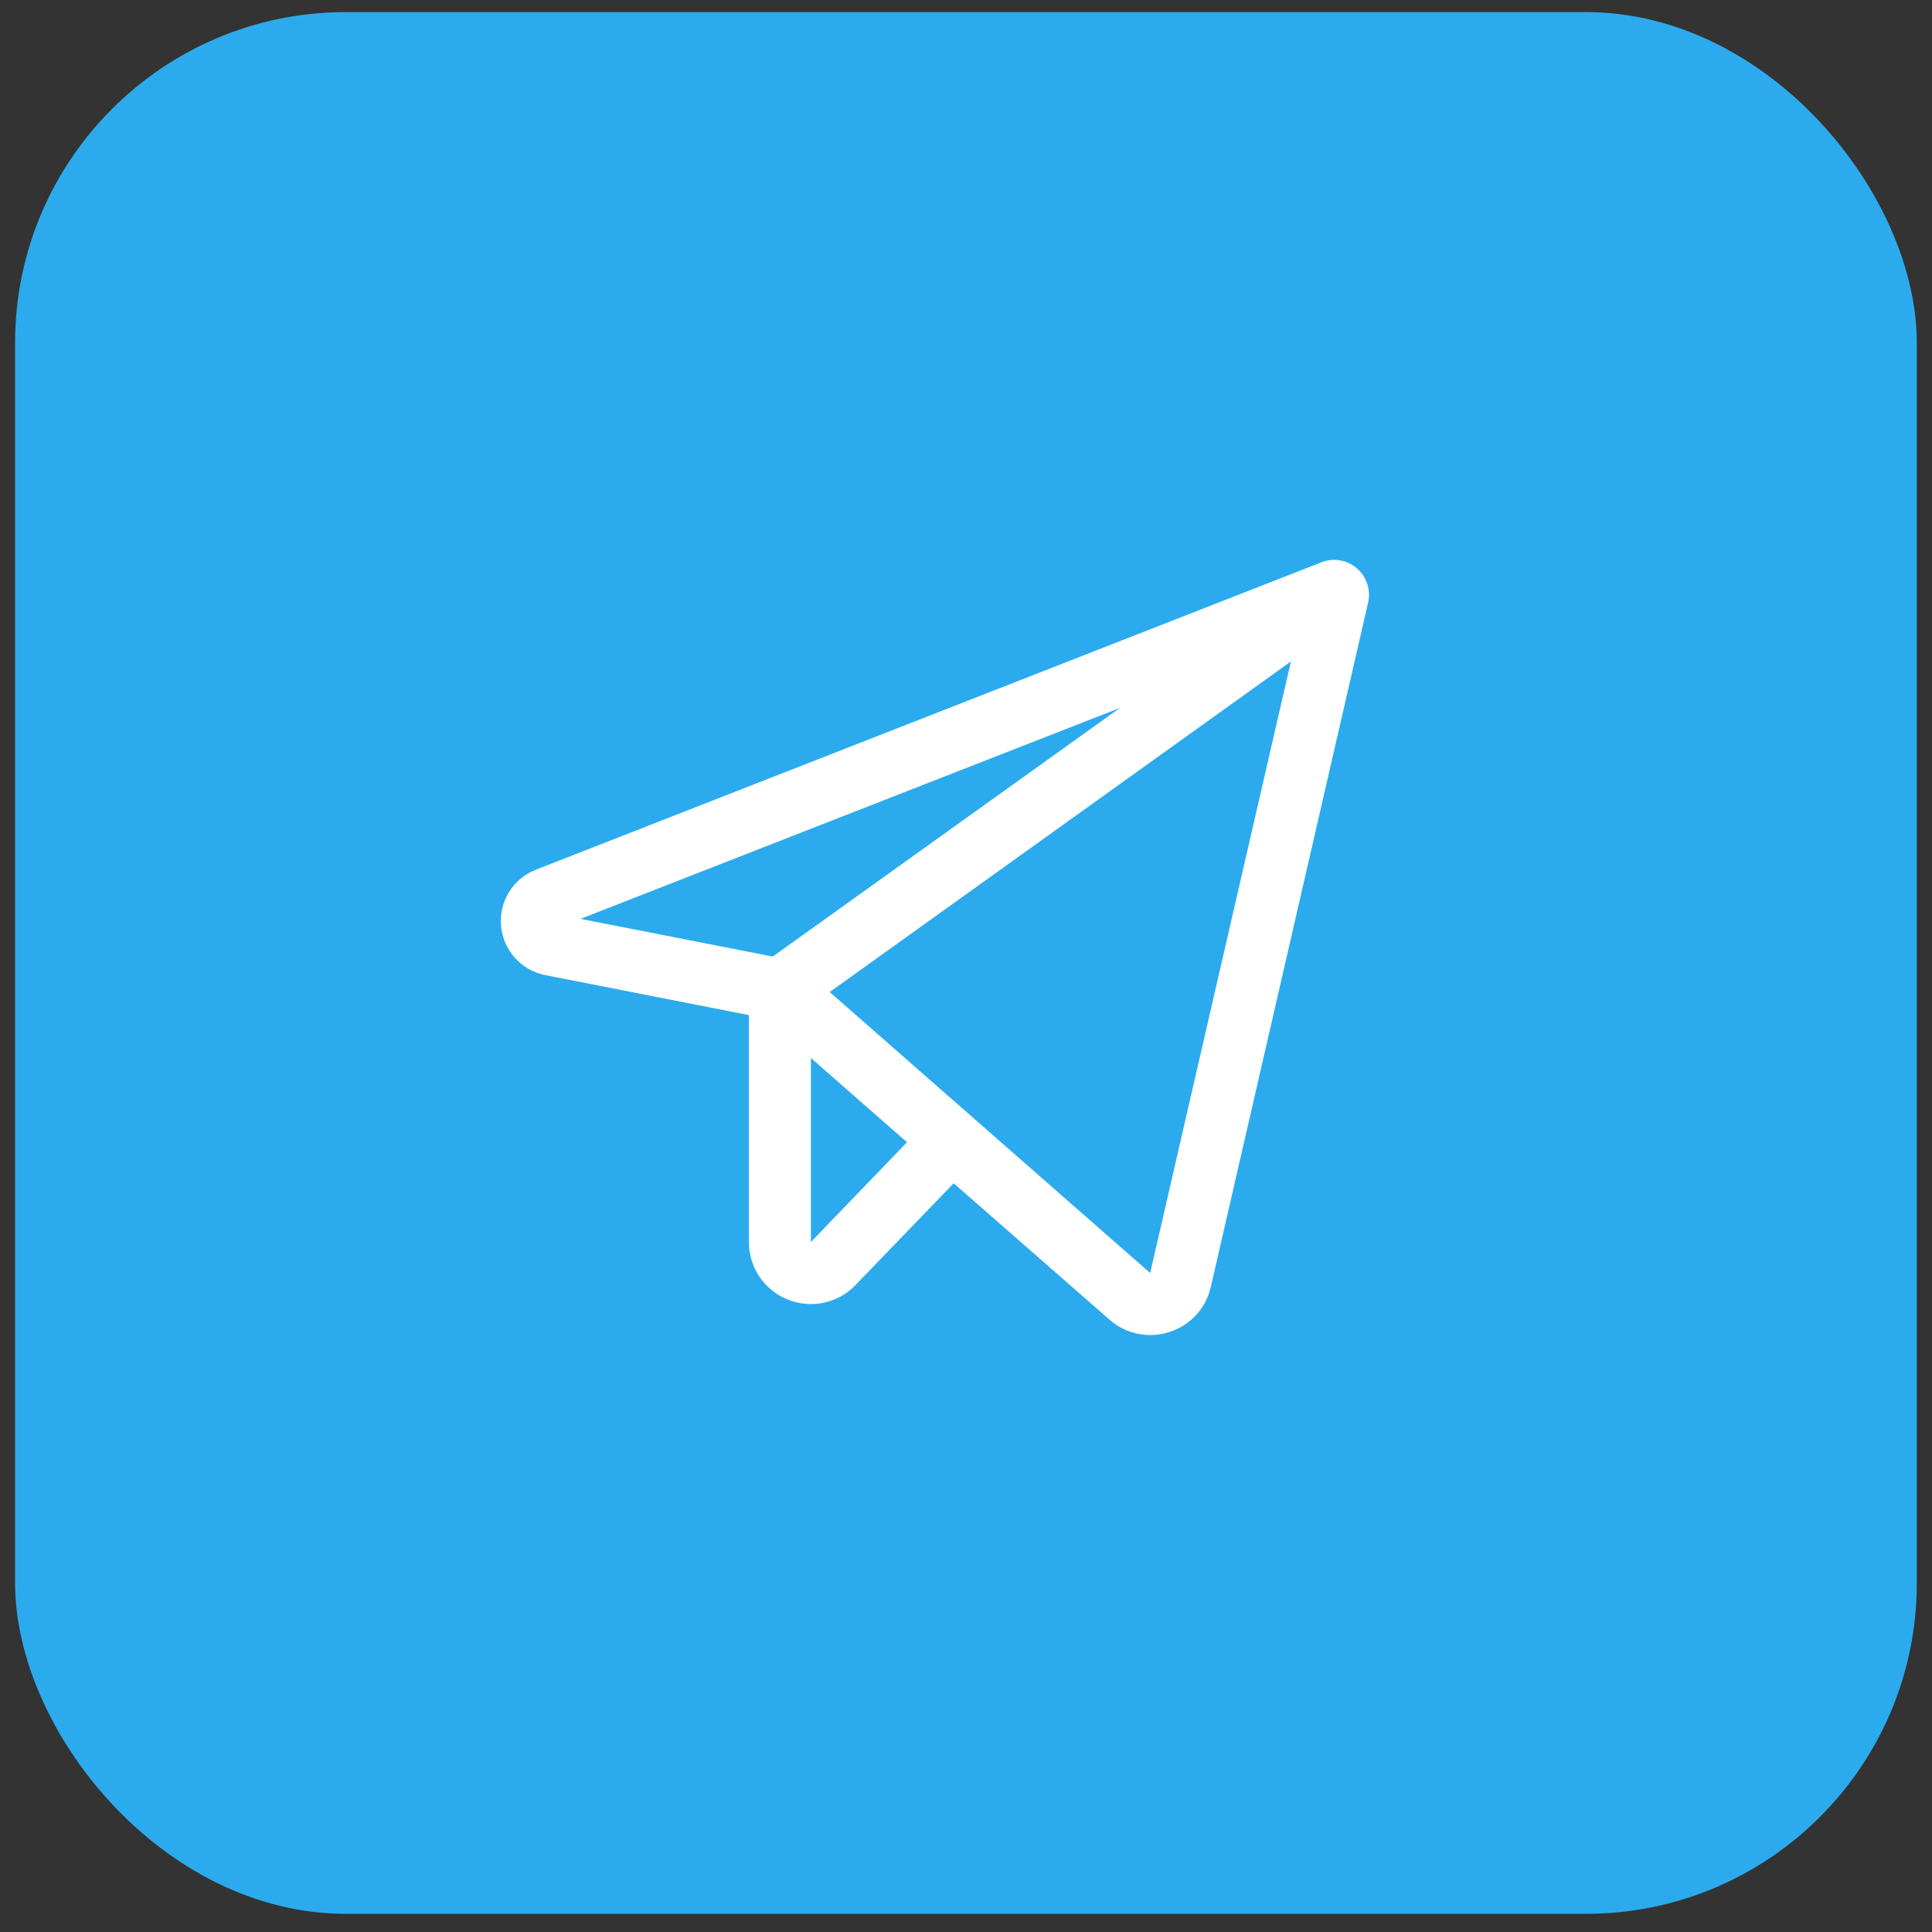
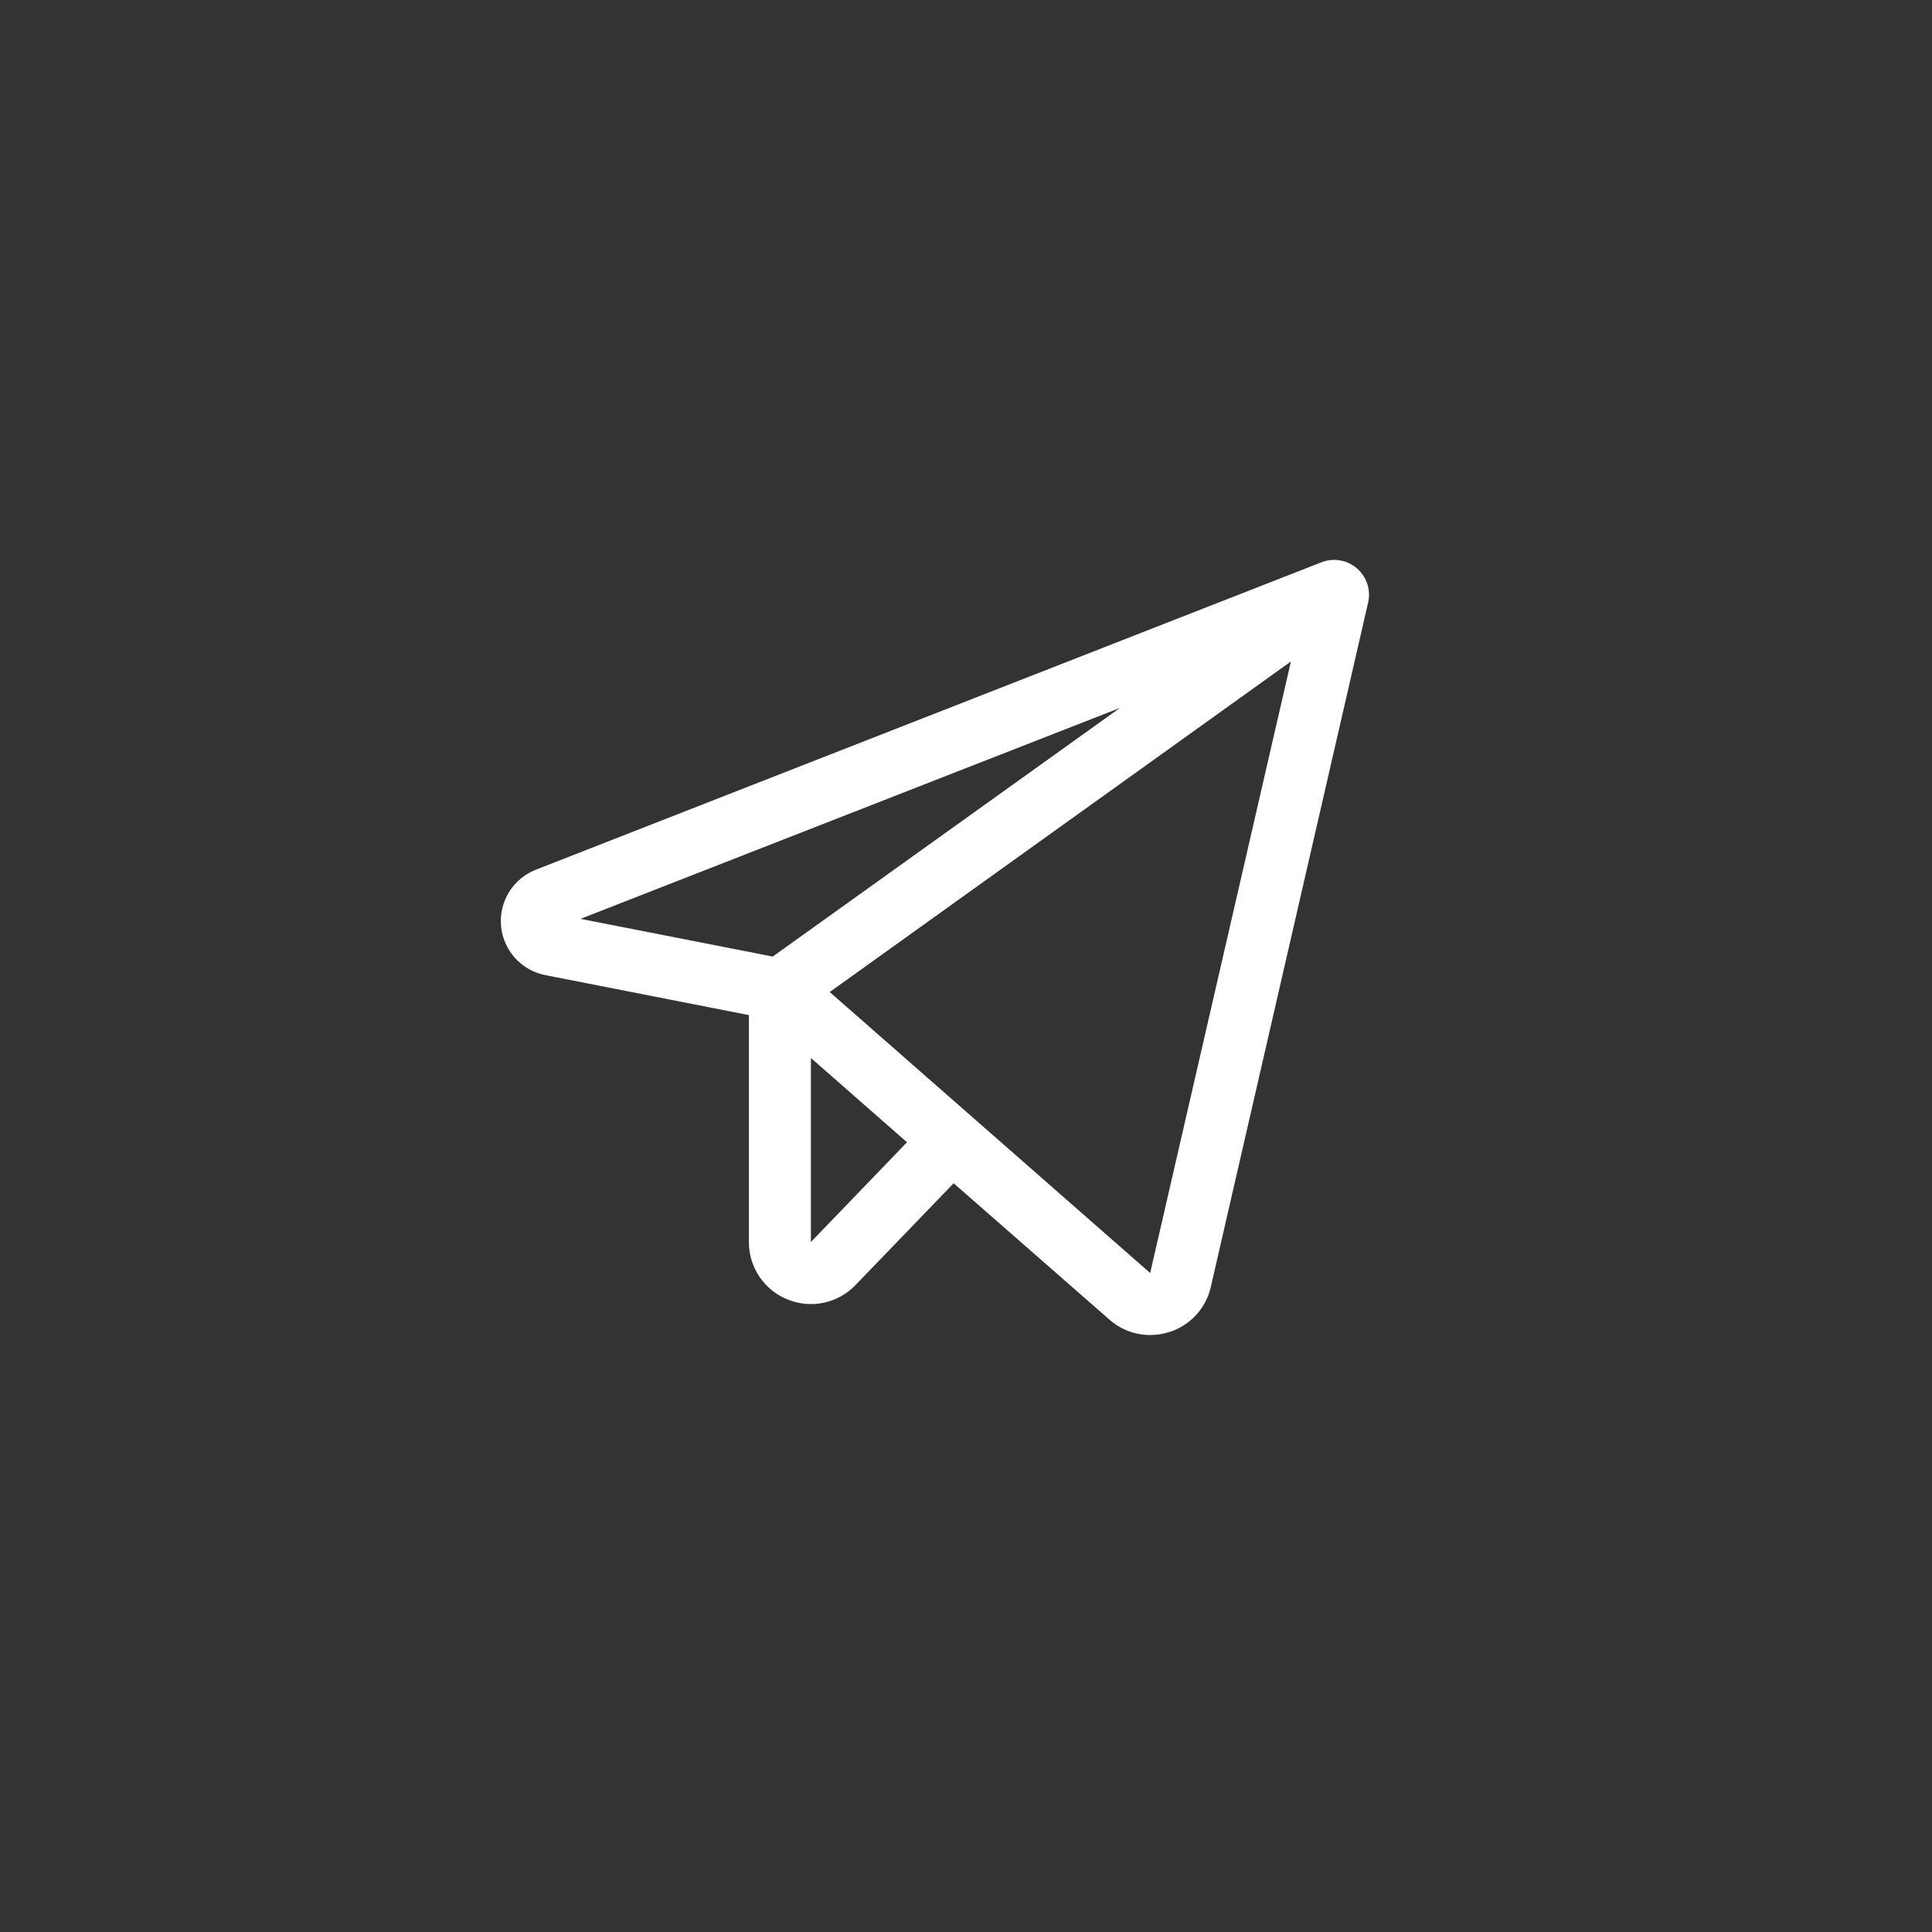
<svg xmlns="http://www.w3.org/2000/svg" width="105" height="105" viewBox="0 0 105 105" fill="none">
  <rect x="0" y="0" width="105" height="105" fill="#333333" stroke="none" />
-   <rect x="0.82" y="0.658" width="103.354" height="103.354" rx="17.975" fill="#2BABEE" />
  <path d="M73.746 30.89C73.485 30.664 73.168 30.514 72.828 30.456C72.488 30.398 72.138 30.433 71.817 30.559L29.128 47.265C28.523 47.5 28.011 47.925 27.669 48.477C27.327 49.029 27.173 49.676 27.231 50.323C27.288 50.969 27.555 51.58 27.989 52.062C28.424 52.544 29.003 52.872 29.64 52.996L40.701 55.168V67.501C40.699 68.173 40.899 68.83 41.274 69.387C41.65 69.944 42.184 70.375 42.807 70.625C43.43 70.879 44.115 70.94 44.773 70.8C45.431 70.66 46.031 70.325 46.496 69.839L51.829 64.308L60.291 71.714C60.901 72.255 61.688 72.555 62.505 72.556C62.862 72.556 63.218 72.5 63.558 72.39C64.114 72.214 64.614 71.895 65.008 71.465C65.403 71.035 65.677 70.509 65.805 69.94L74.355 32.745C74.432 32.41 74.415 32.06 74.308 31.733C74.201 31.406 74.007 31.115 73.746 30.89ZM60.868 38.473L41.997 51.987L31.549 49.938L60.868 38.473ZM44.071 67.501V57.5L49.293 62.079L44.071 67.501ZM62.509 69.186L45.093 53.915L70.159 35.949L62.509 69.186Z" fill="white" />
</svg>